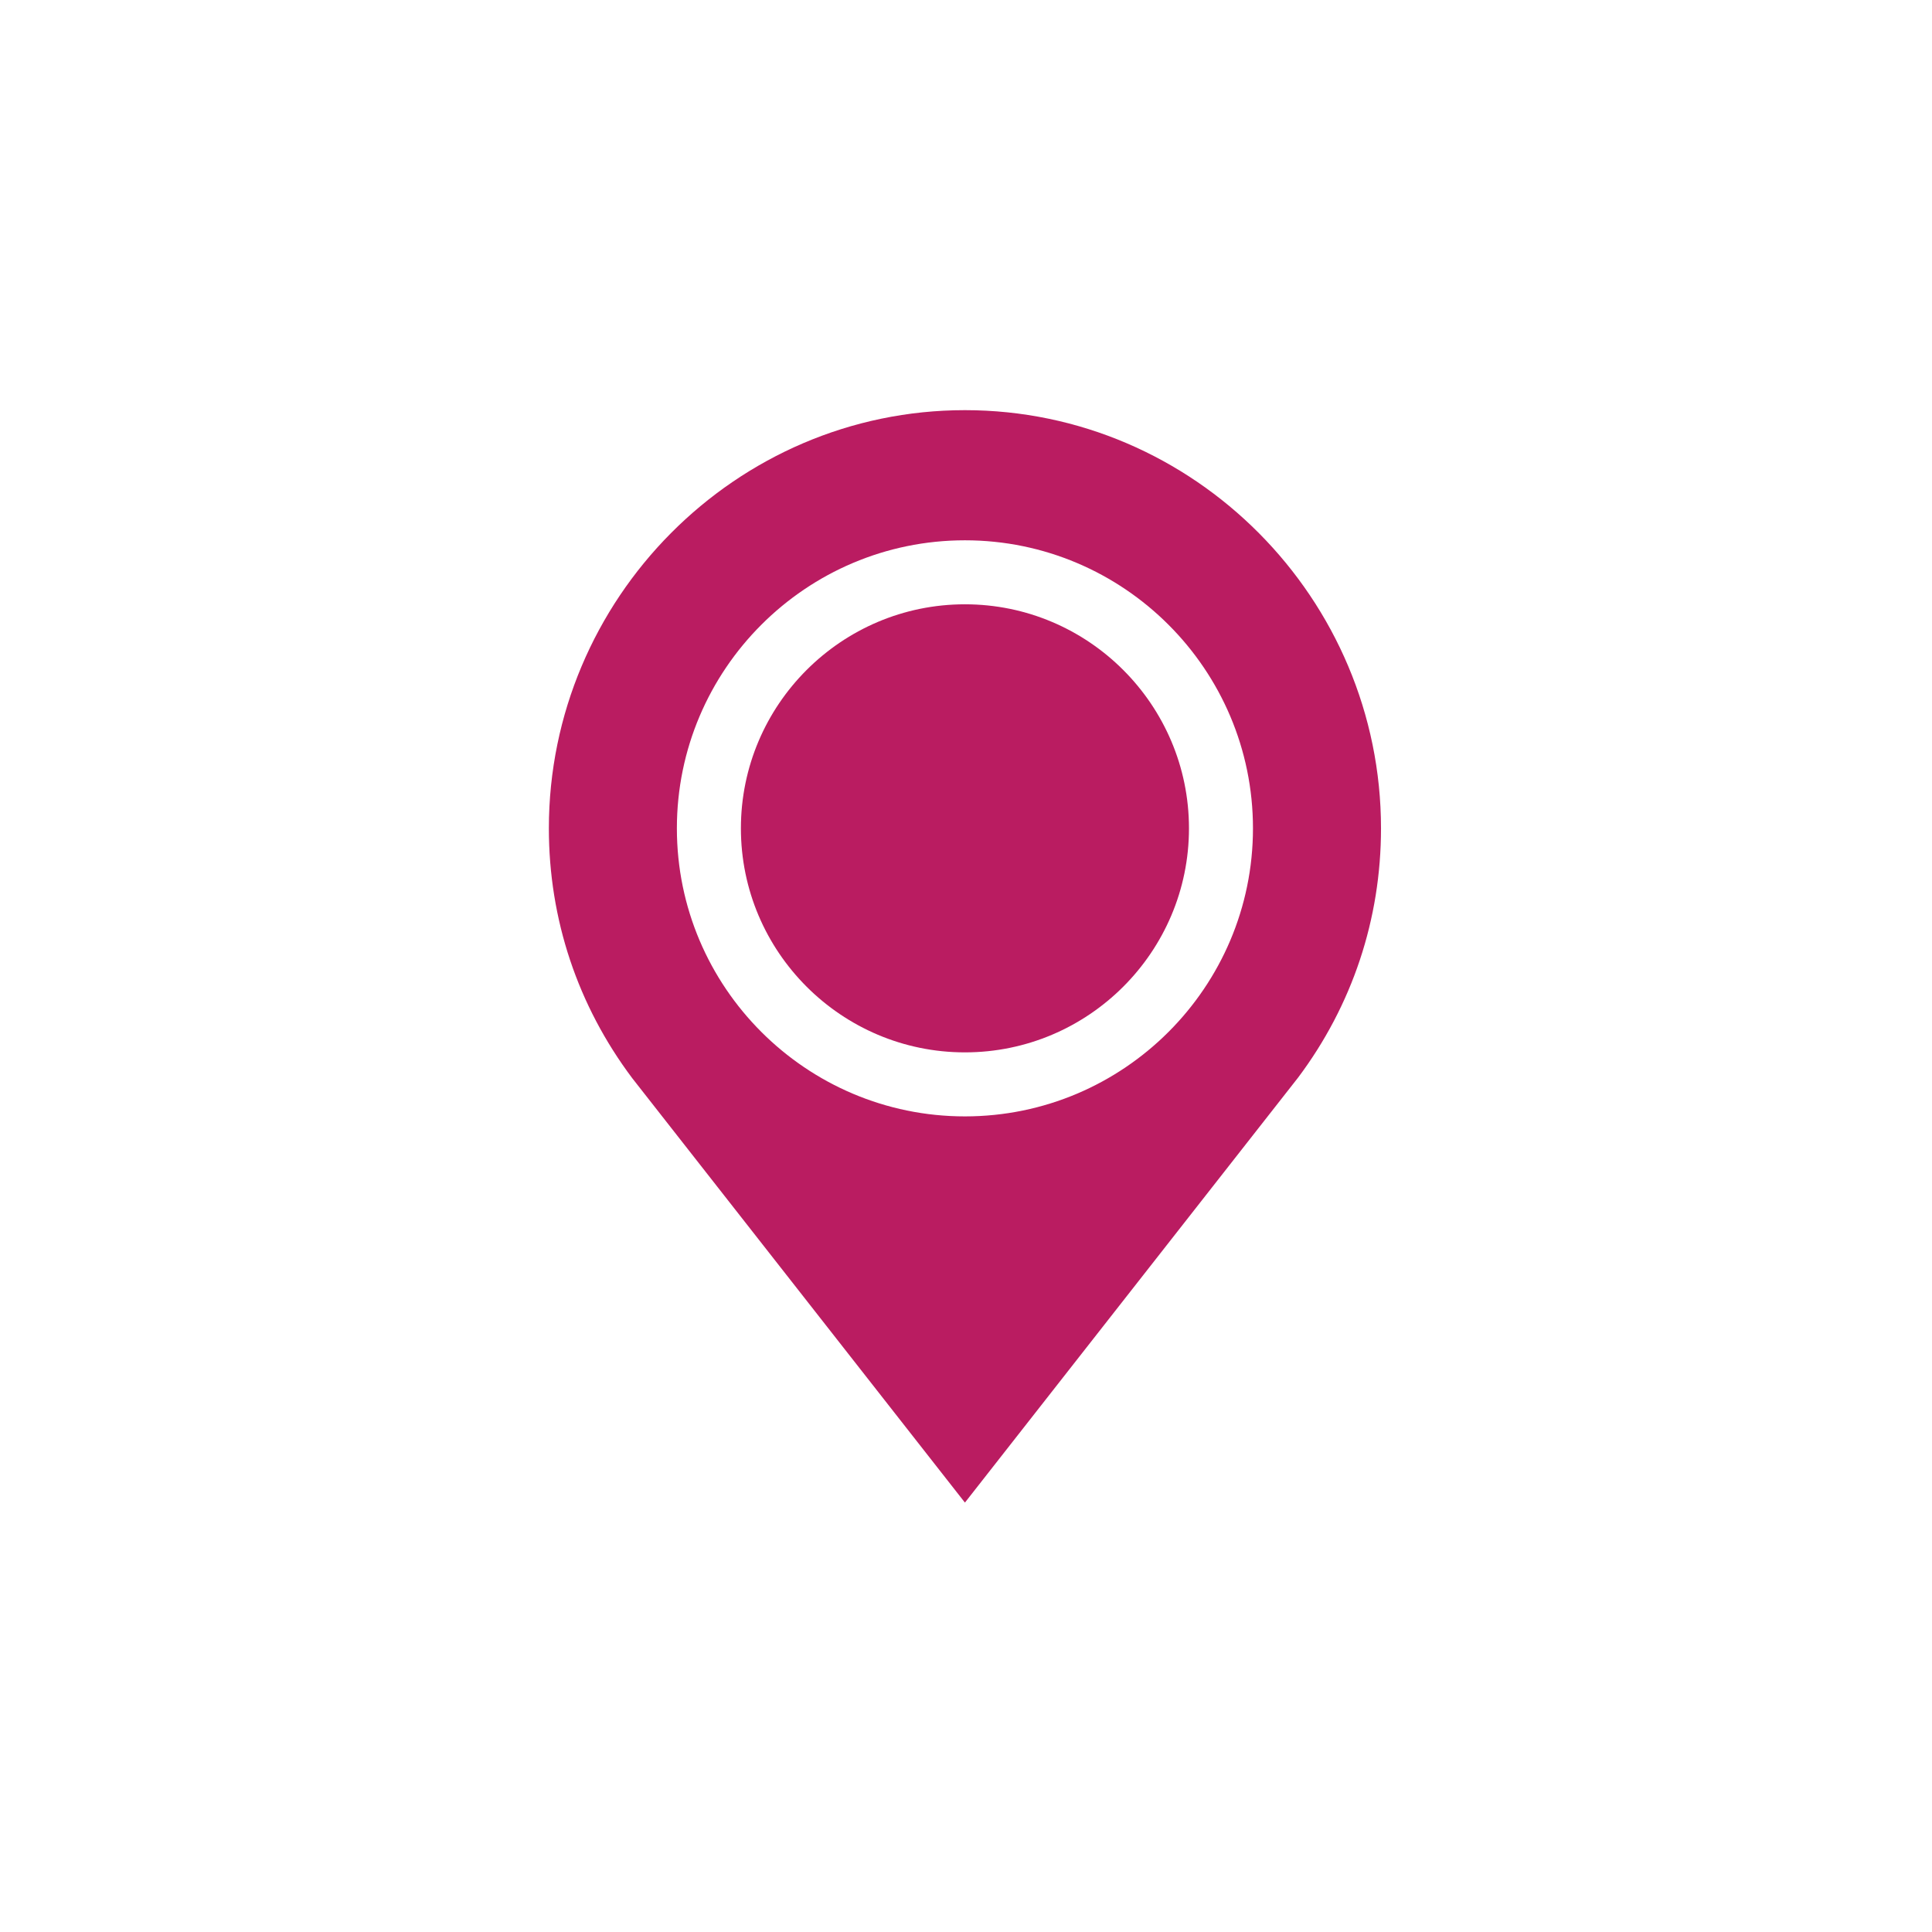
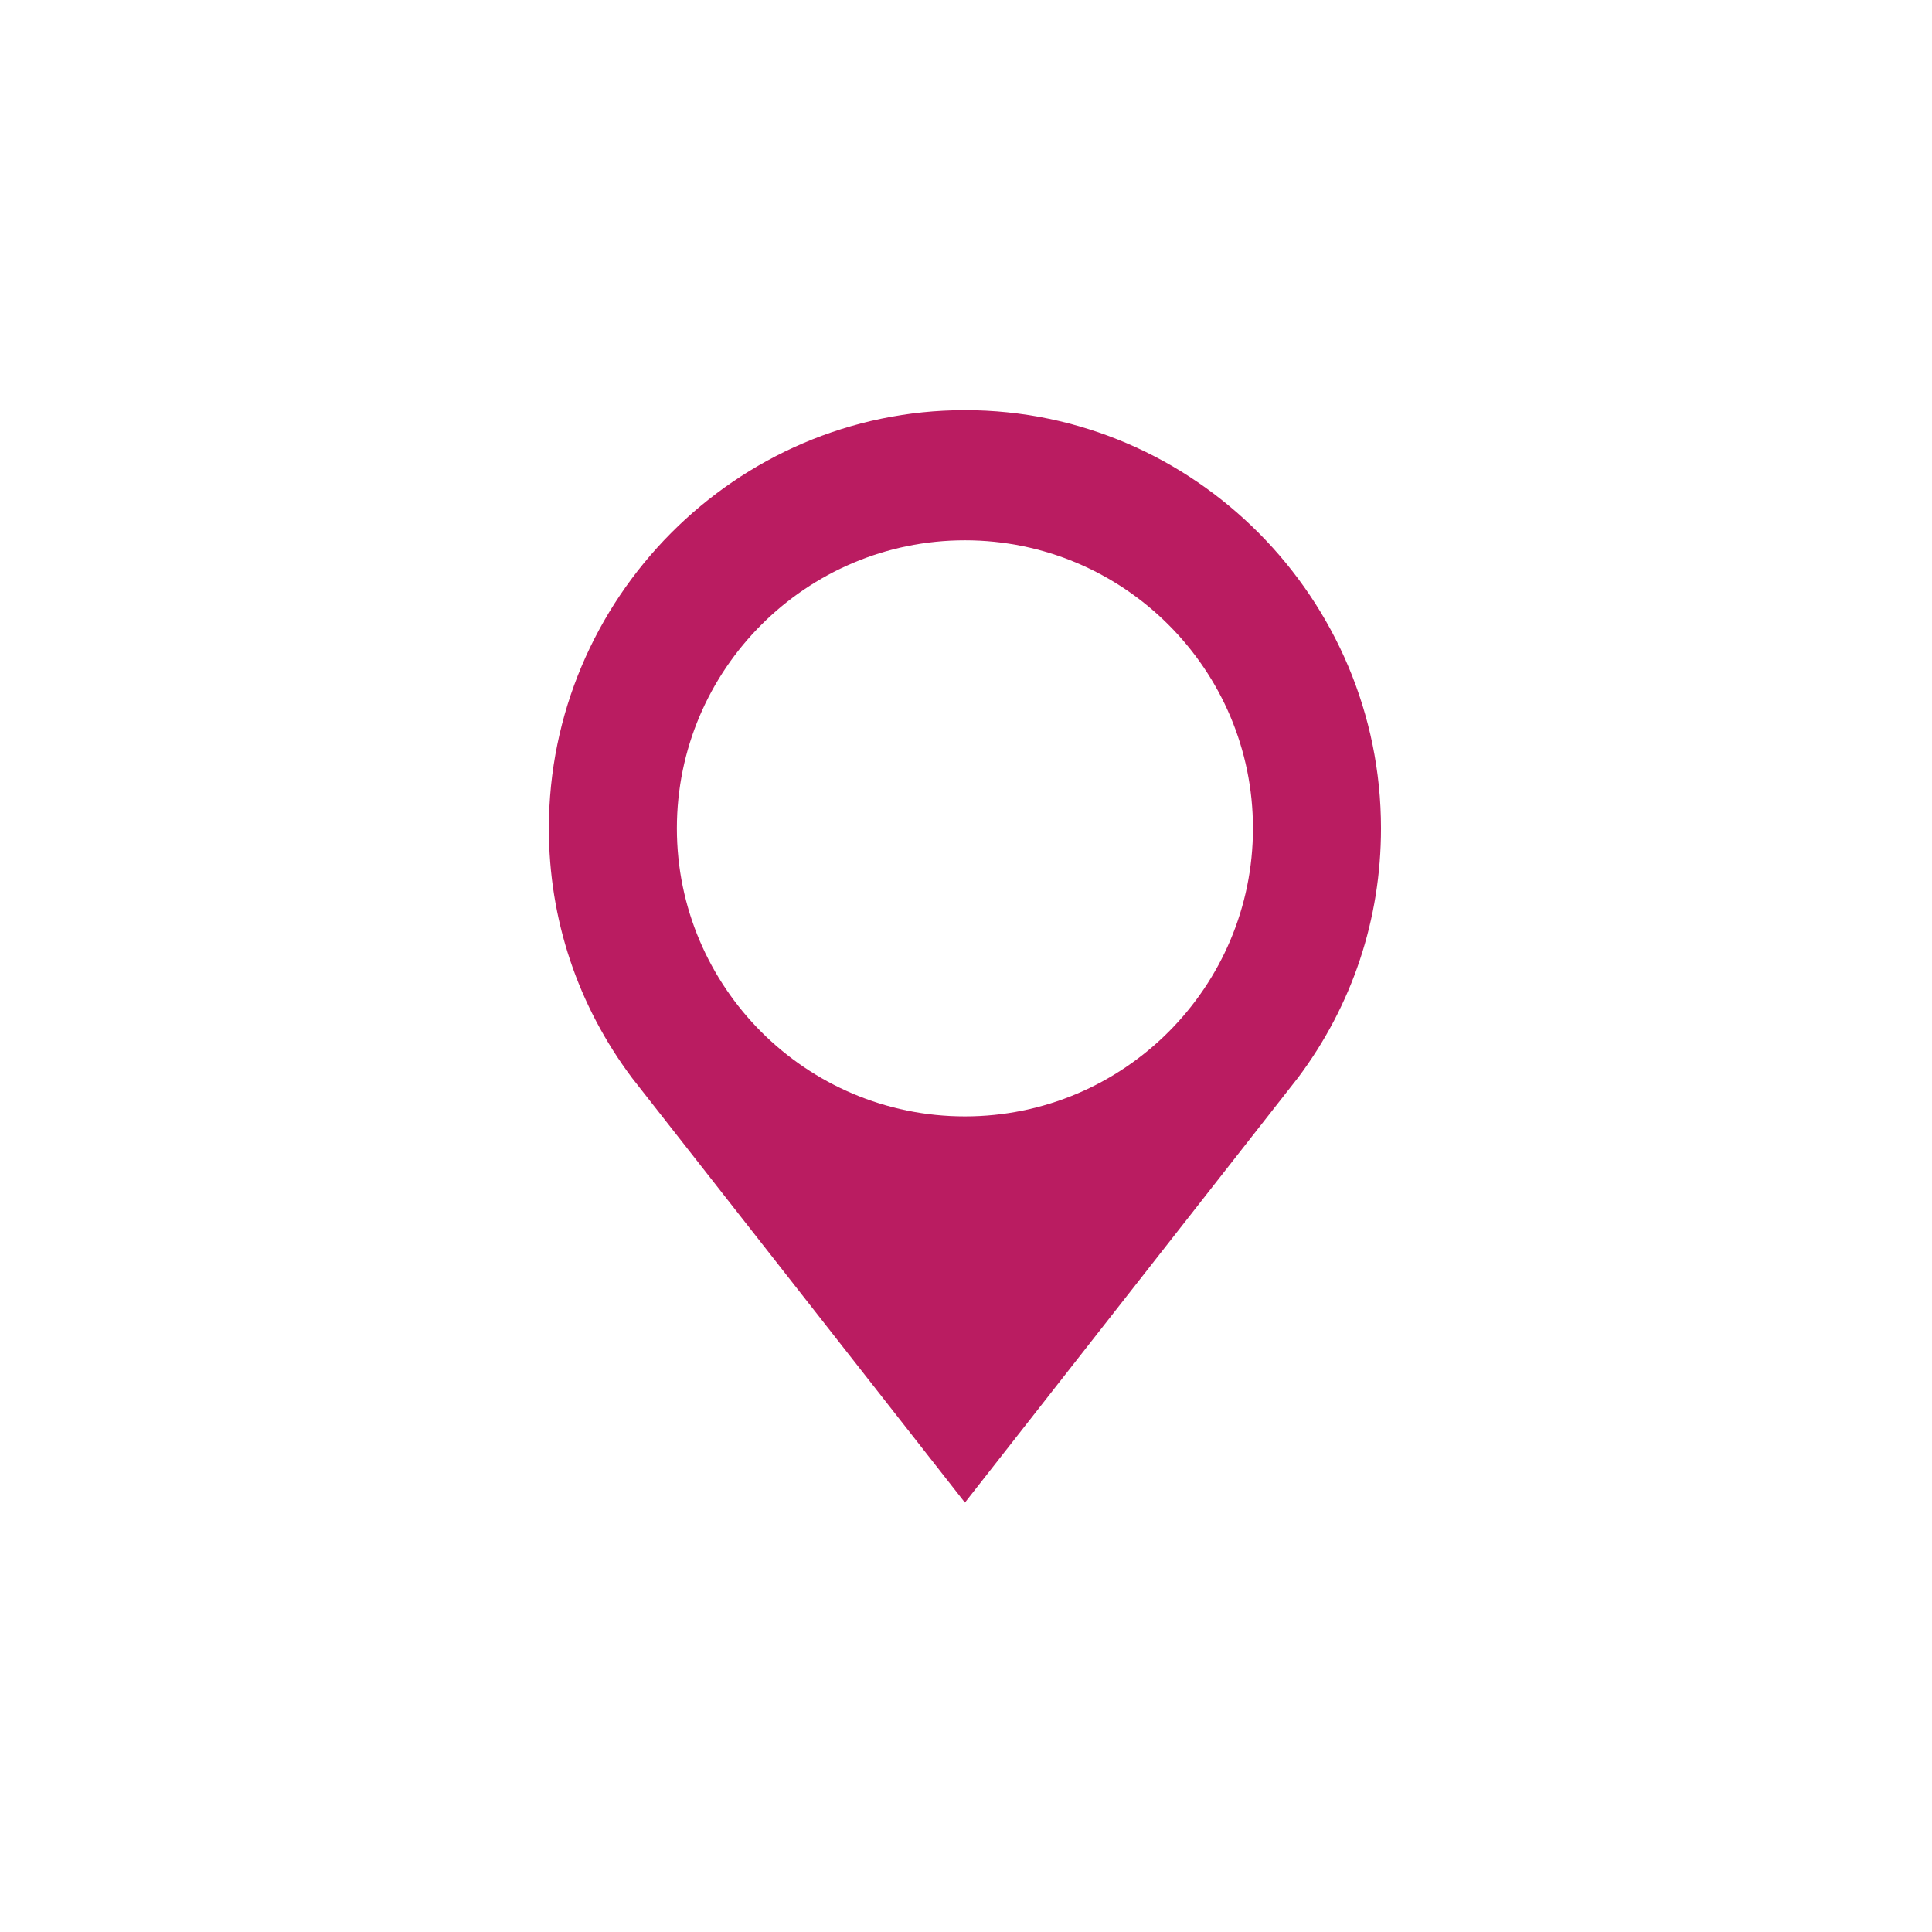
<svg xmlns="http://www.w3.org/2000/svg" width="88" height="88" viewBox="0 0 88 88" fill="none">
-   <path d="M46.867 34.815C46.867 34.01 46.213 33.357 45.409 33.357H42.493V36.272H45.409C46.213 36.272 46.867 35.619 46.867 34.815Z" fill="#BA1C61" />
-   <path d="M43.951 47.934C49.577 47.934 54.156 43.356 54.156 37.73C54.156 32.104 49.577 27.525 43.951 27.525C38.325 27.525 33.747 32.104 33.747 37.73C33.747 43.356 38.325 47.934 43.951 47.934ZM39.578 30.441H45.409C47.82 30.441 49.782 32.403 49.782 34.814C49.782 37.226 47.82 39.188 45.409 39.188H42.493V45.019H39.578V30.441Z" fill="#BA1C61" />
  <path d="M43.951 68.441L59.103 49.113L59.12 49.092C61.594 45.795 62.903 41.866 62.903 37.73C62.903 27.281 54.401 18.682 43.951 18.682C33.502 18.682 25 27.281 25 37.73C25 41.866 26.308 45.795 28.8 49.113L43.951 68.441ZM43.951 24.61C51.186 24.61 57.071 30.495 57.071 37.73C57.071 44.965 51.186 50.85 43.951 50.85C36.717 50.85 30.831 44.965 30.831 37.73C30.831 30.495 36.717 24.61 43.951 24.61Z" fill="#BA1C61" />
-   <circle cx="44" cy="38" r="9" fill="#BA1C61" />
</svg>